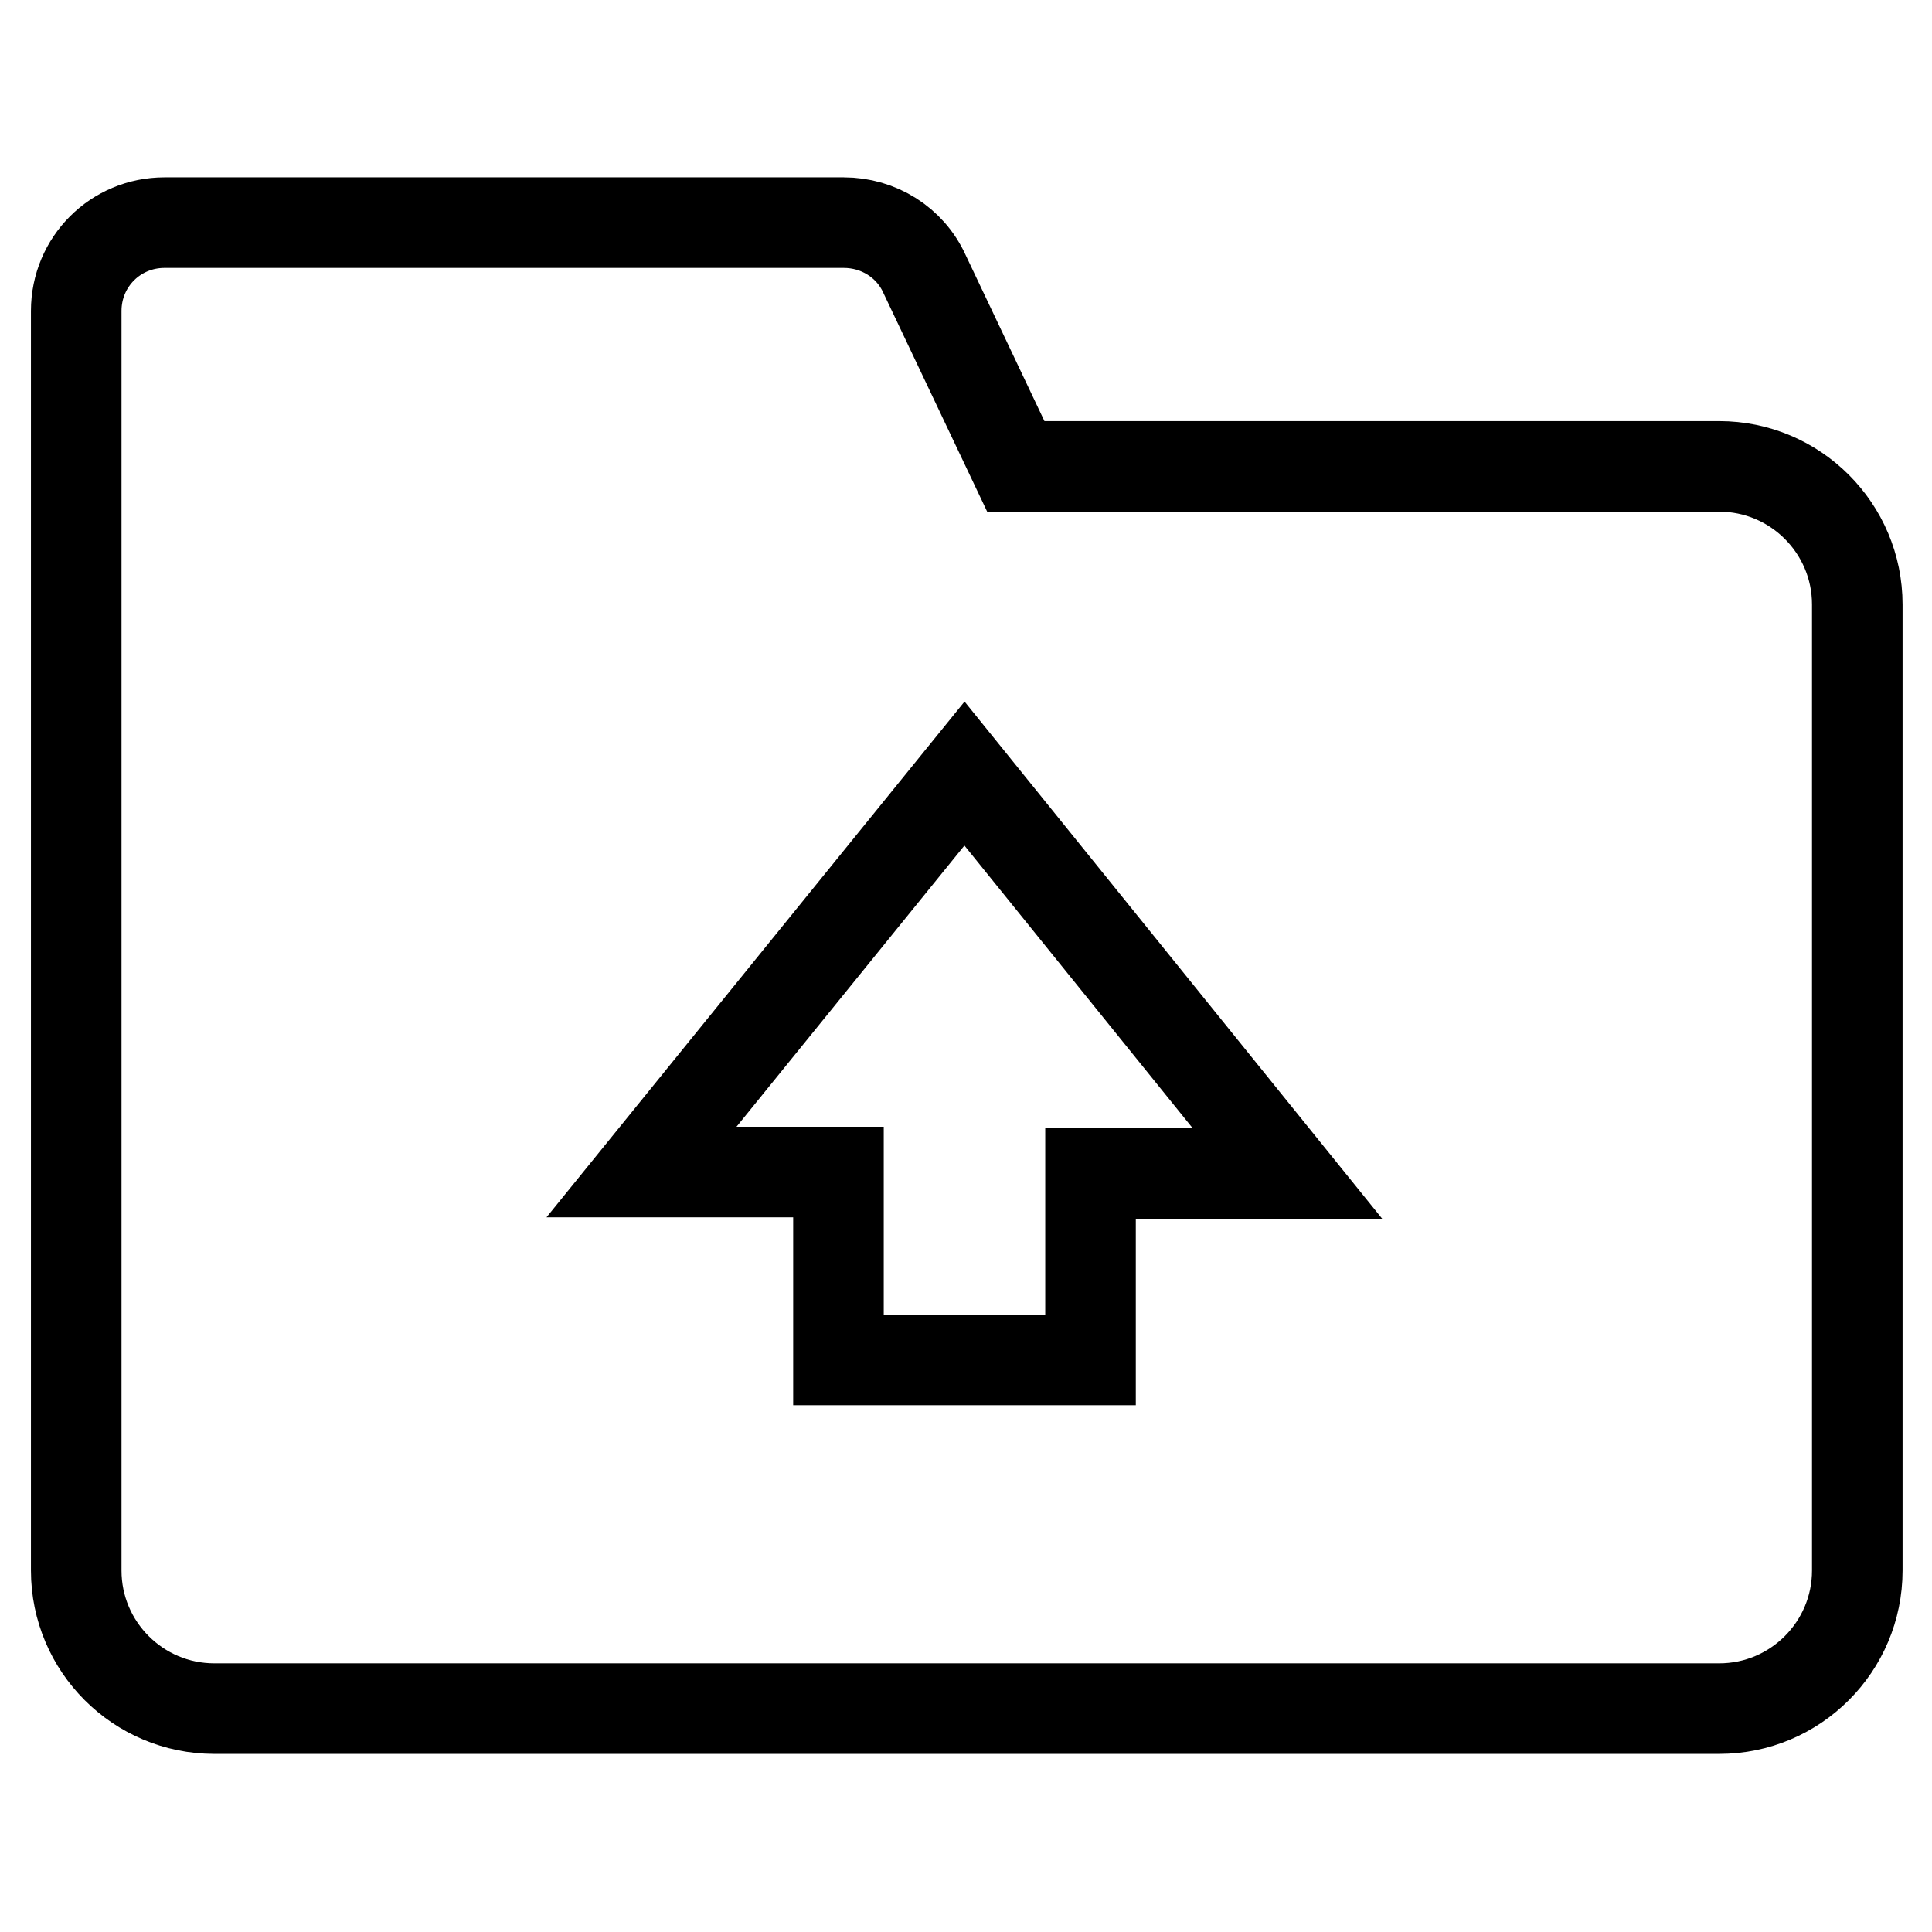
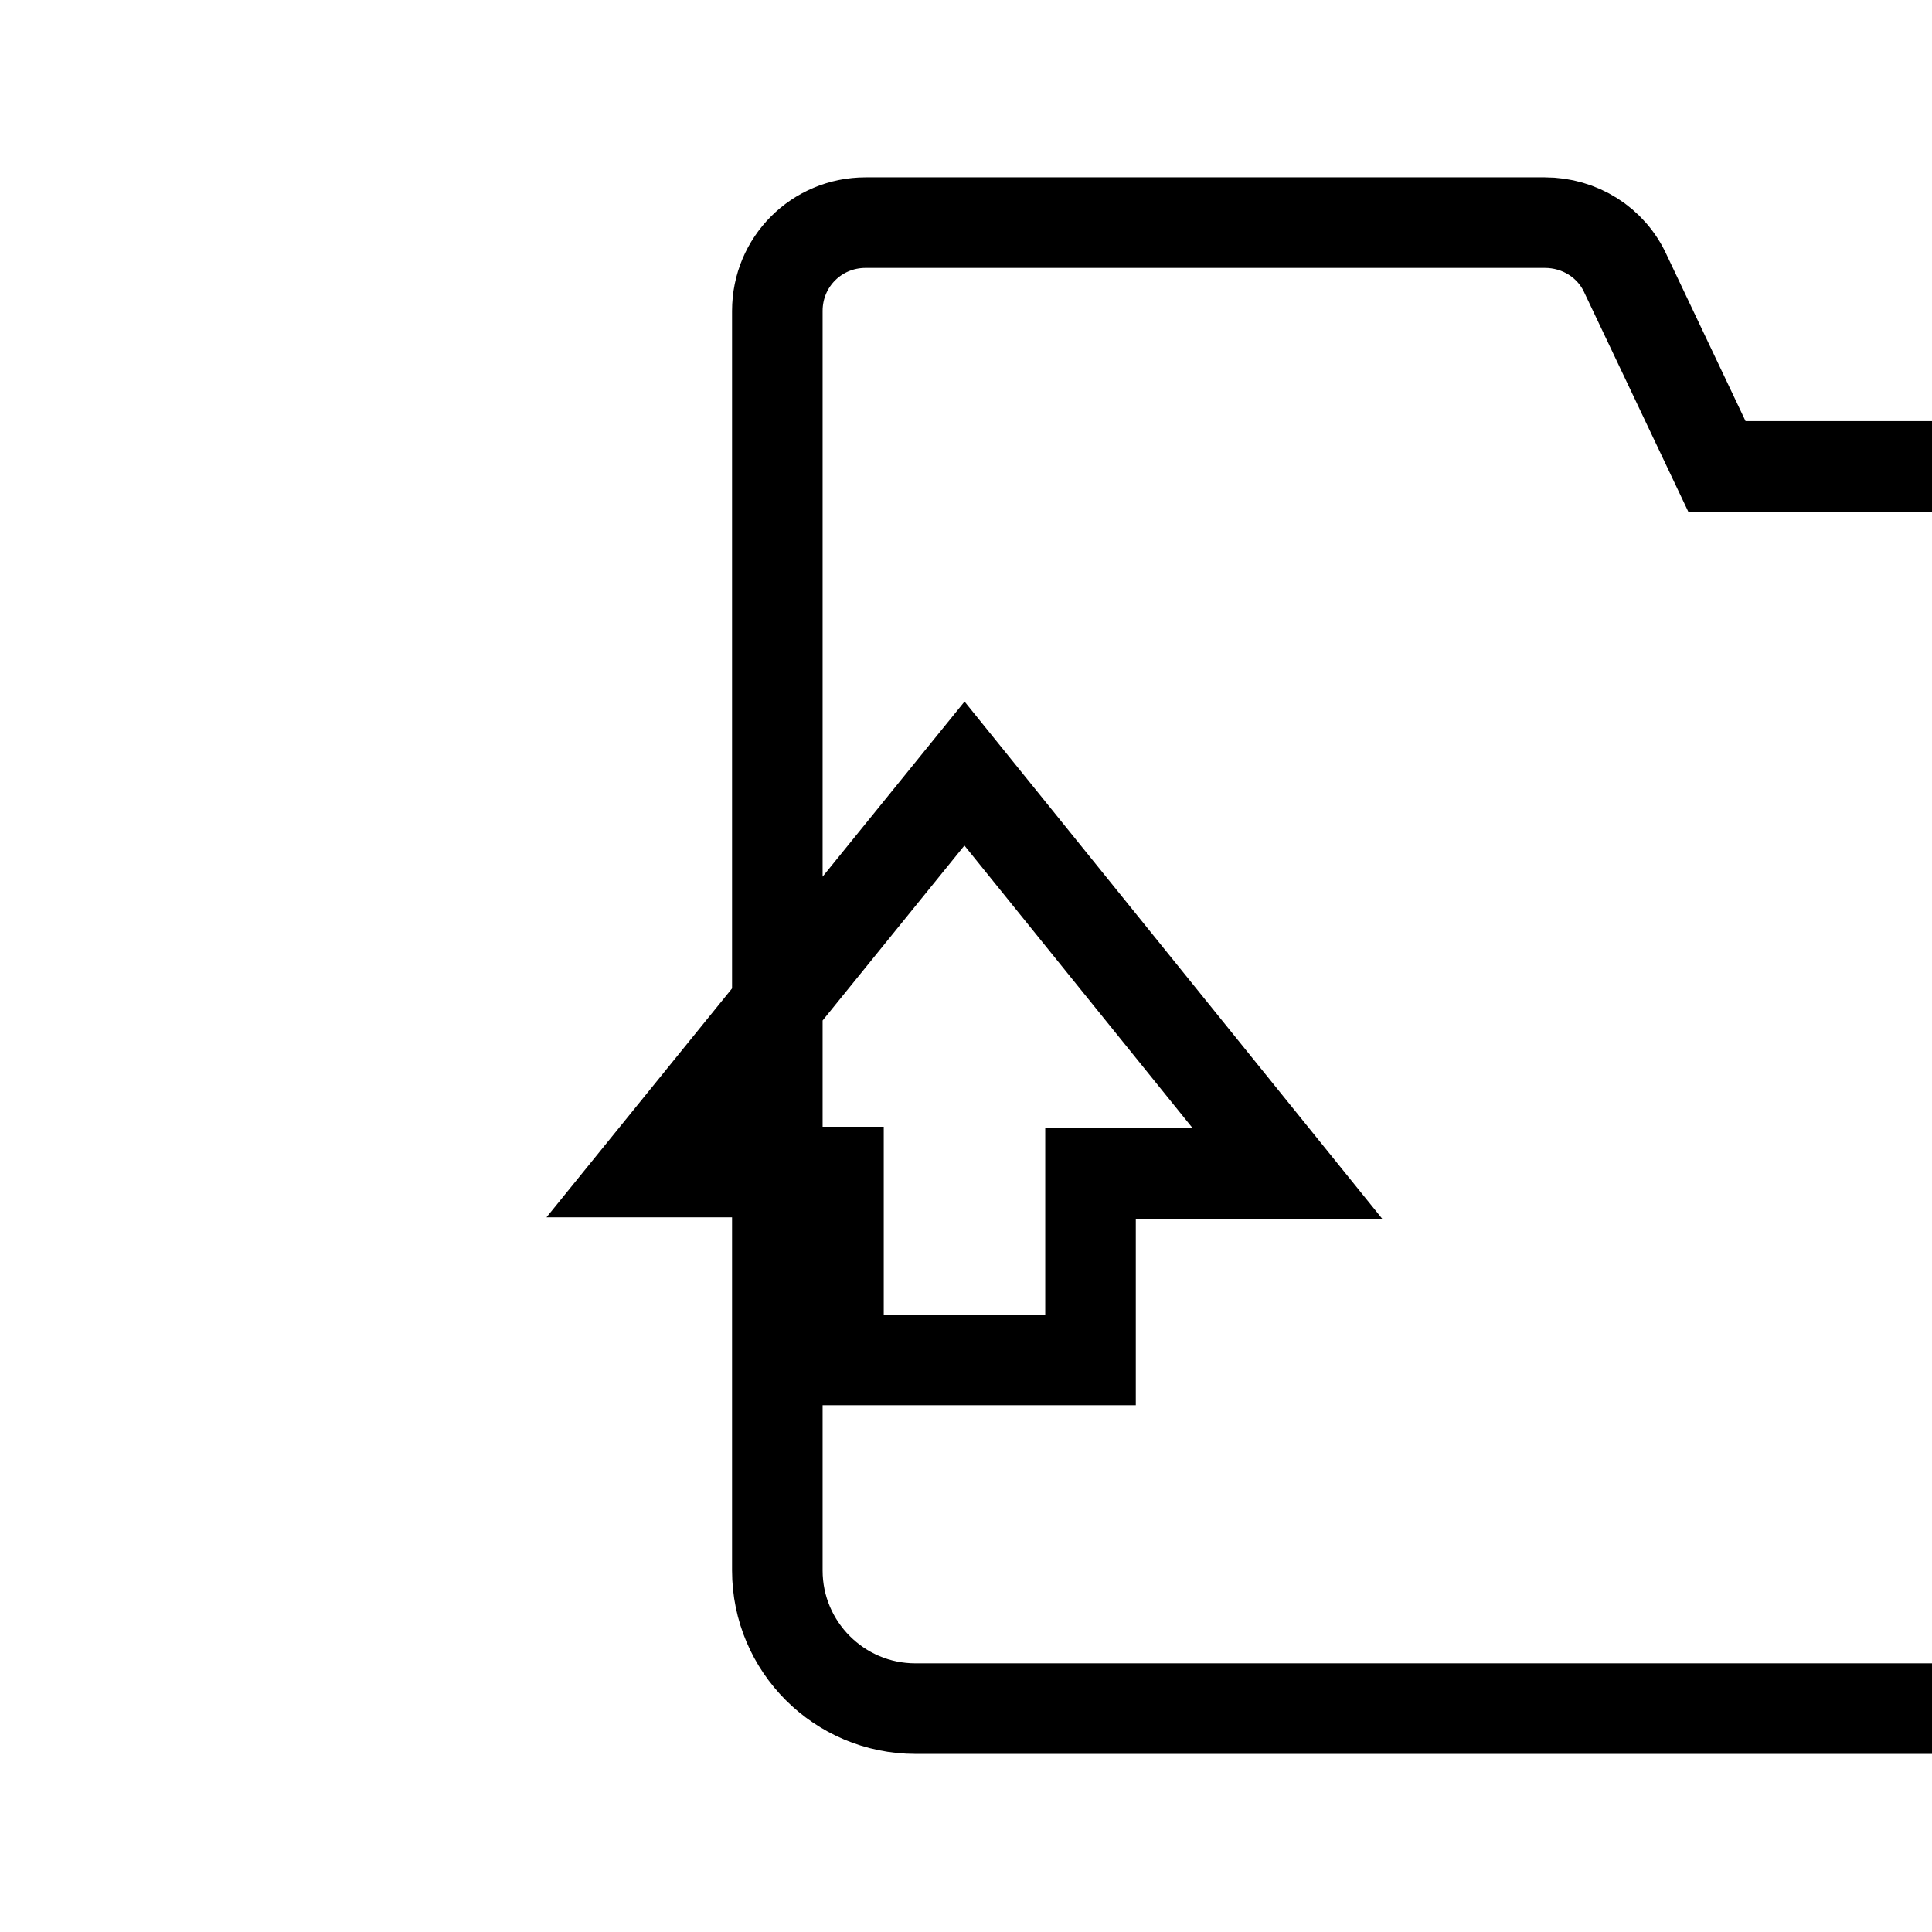
<svg xmlns="http://www.w3.org/2000/svg" version="1.1" x="0px" y="0px" viewBox="0 0 256 256" enable-background="new 0 0 256 256" xml:space="preserve">
  <g>
-     <path stroke-width="12" fill-opacity="0" stroke="#000000" d="M227.5,61.8h-92.9l-12.1-25.5c-1.9-4.2-6.1-6.8-10.7-6.8h-90c-6.5,0-11.7,5.2-11.7,11.7l0,0v166.9 c0,10.1,8.2,18.3,18.3,18.3l0,0h199.4c10.1,0,18.3-8.2,18.3-18.3l0,0V80.1c0-10.1-8.2-18.3-18.3-18.3 C227.6,61.8,227.6,61.8,227.5,61.8z M144.4,180.2h-33.3v-24.9H85l42.8-52.8l42.8,53h-26.1V180.2z" />
+     <path stroke-width="12" fill-opacity="0" stroke="#000000" d="M227.5,61.8l-12.1-25.5c-1.9-4.2-6.1-6.8-10.7-6.8h-90c-6.5,0-11.7,5.2-11.7,11.7l0,0v166.9 c0,10.1,8.2,18.3,18.3,18.3l0,0h199.4c10.1,0,18.3-8.2,18.3-18.3l0,0V80.1c0-10.1-8.2-18.3-18.3-18.3 C227.6,61.8,227.6,61.8,227.5,61.8z M144.4,180.2h-33.3v-24.9H85l42.8-52.8l42.8,53h-26.1V180.2z" />
  </g>
</svg>